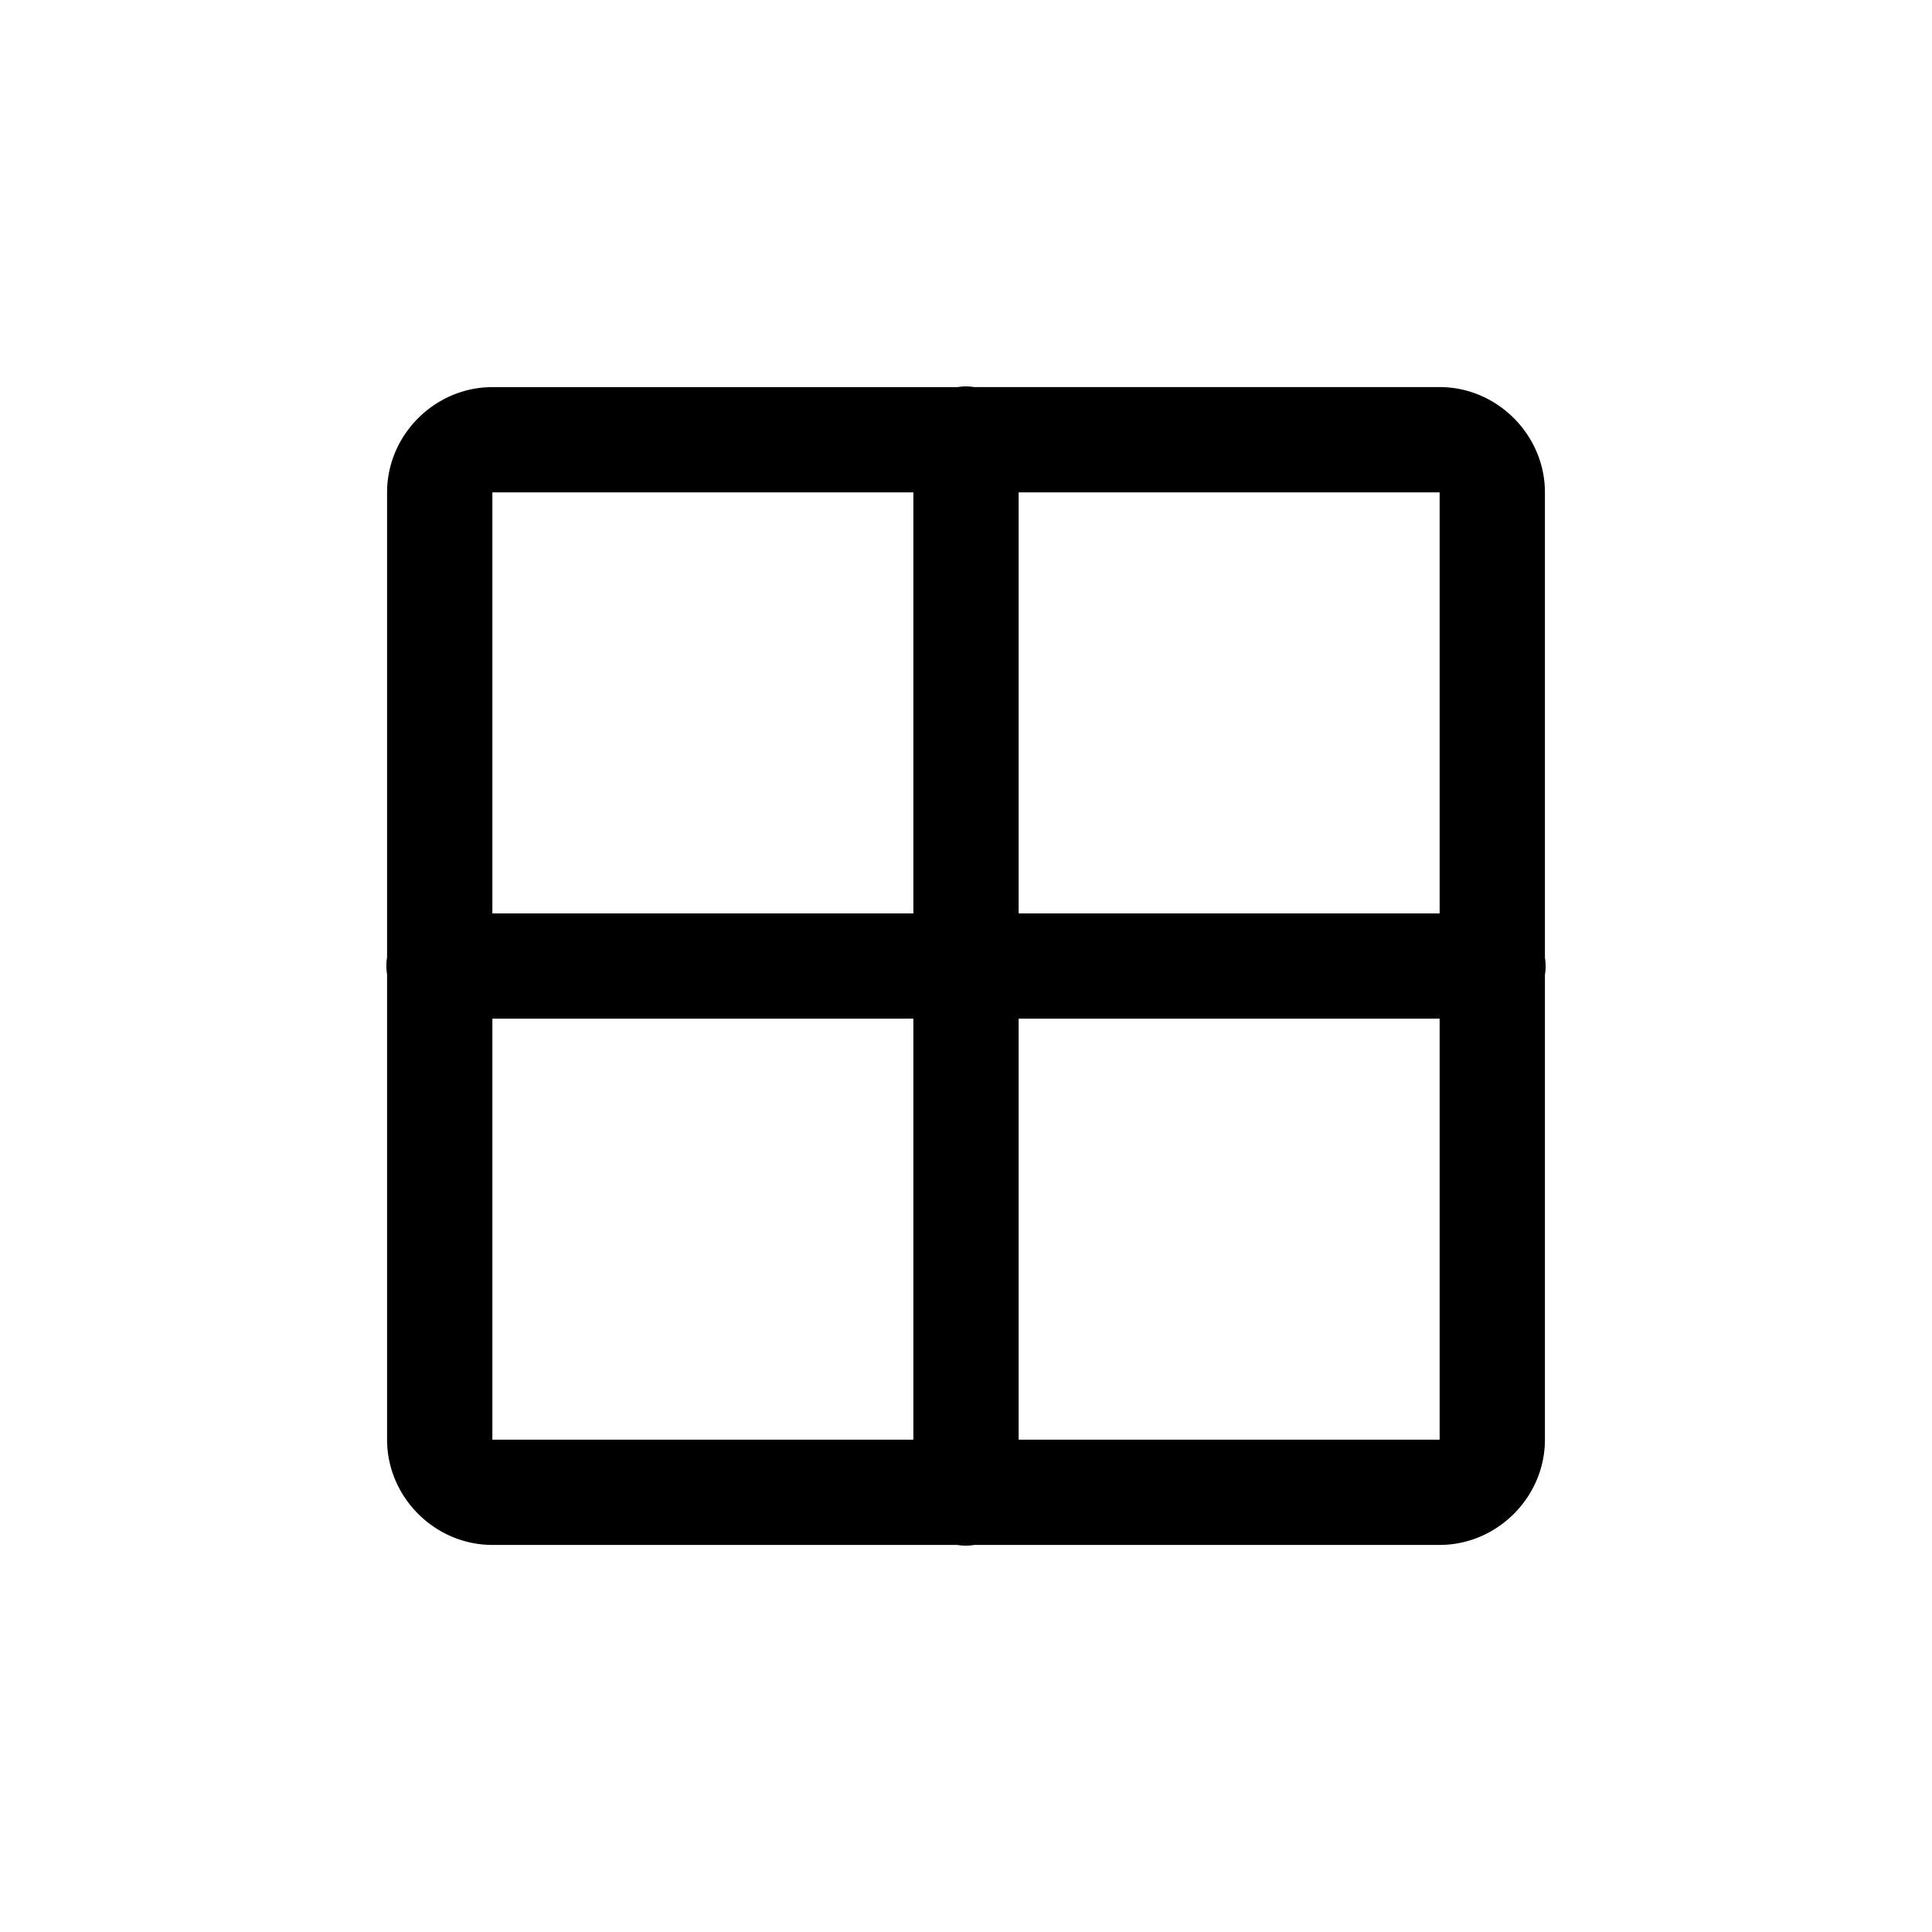
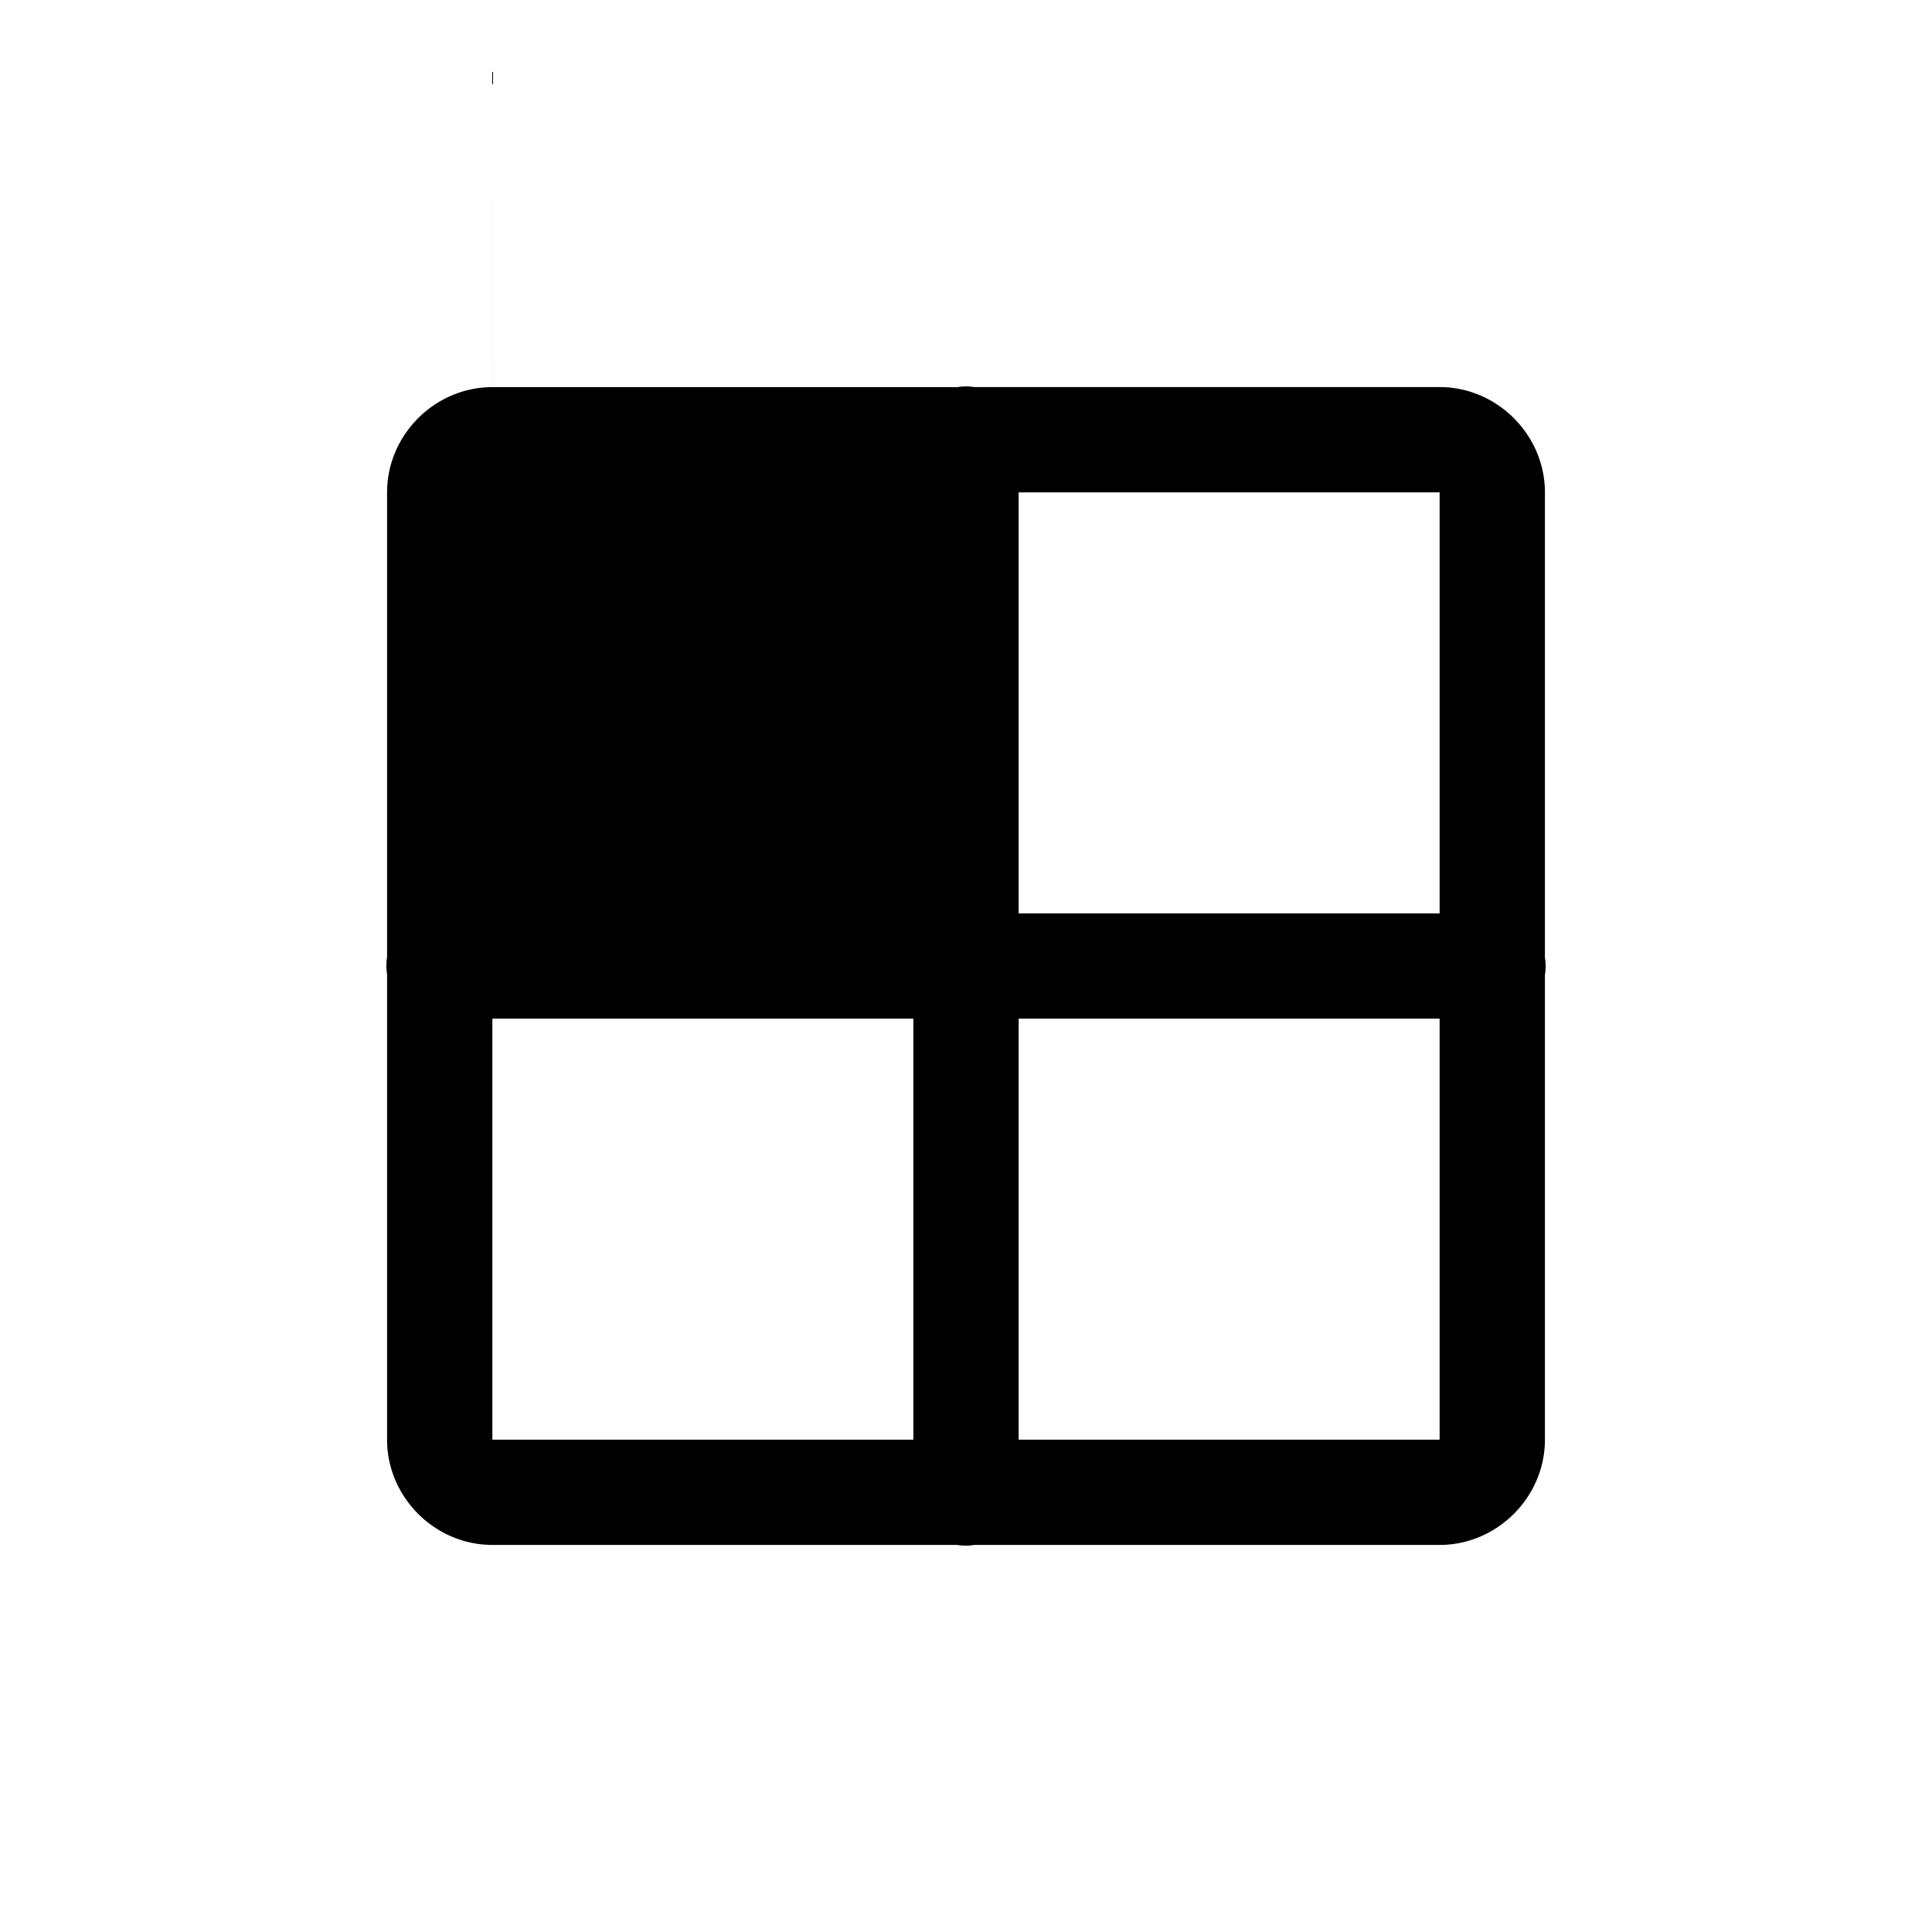
<svg xmlns="http://www.w3.org/2000/svg" width="40" height="40" viewBox="0 0 40 40">
-   <path fill="#000" fill-rule="nonzero" d="M19.983 8a1.092 1.092 0 0 0-.158.015h-9.631c-1.191 0-2.18.988-2.18 2.18v9.622a1.09 1.09 0 0 0 0 .356v9.634c0 1.19.989 2.179 2.18 2.179h9.623c.118.02.238.02.355 0h9.634c1.191 0 2.18-.988 2.18-2.18v-9.623a1.09 1.09 0 0 0 0-.355v-9.634c0-1.19-.989-2.18-2.18-2.18h-9.638A1.091 1.091 0 0 0 19.983 8zm-9.79 2.194h8.717v8.717h-8.716v-8.717zm10.897 0h8.716v8.717H21.09v-8.717zM10.194 21.09h8.716v8.717h-8.716V21.09zm10.896 0h8.716v8.717H21.09V21.09z" />
+   <path fill="#000" fill-rule="nonzero" d="M19.983 8a1.092 1.092 0 0 0-.158.015h-9.631c-1.191 0-2.18.988-2.18 2.18v9.622a1.09 1.09 0 0 0 0 .356v9.634c0 1.19.989 2.179 2.18 2.179h9.623c.118.02.238.02.355 0h9.634c1.191 0 2.18-.988 2.18-2.18v-9.623a1.09 1.09 0 0 0 0-.355v-9.634c0-1.19-.989-2.18-2.18-2.18h-9.638A1.091 1.091 0 0 0 19.983 8zm-9.79 2.194h8.717h-8.716v-8.717zm10.897 0h8.716v8.717H21.09v-8.717zM10.194 21.09h8.716v8.717h-8.716V21.09zm10.896 0h8.716v8.717H21.09V21.09z" />
</svg>